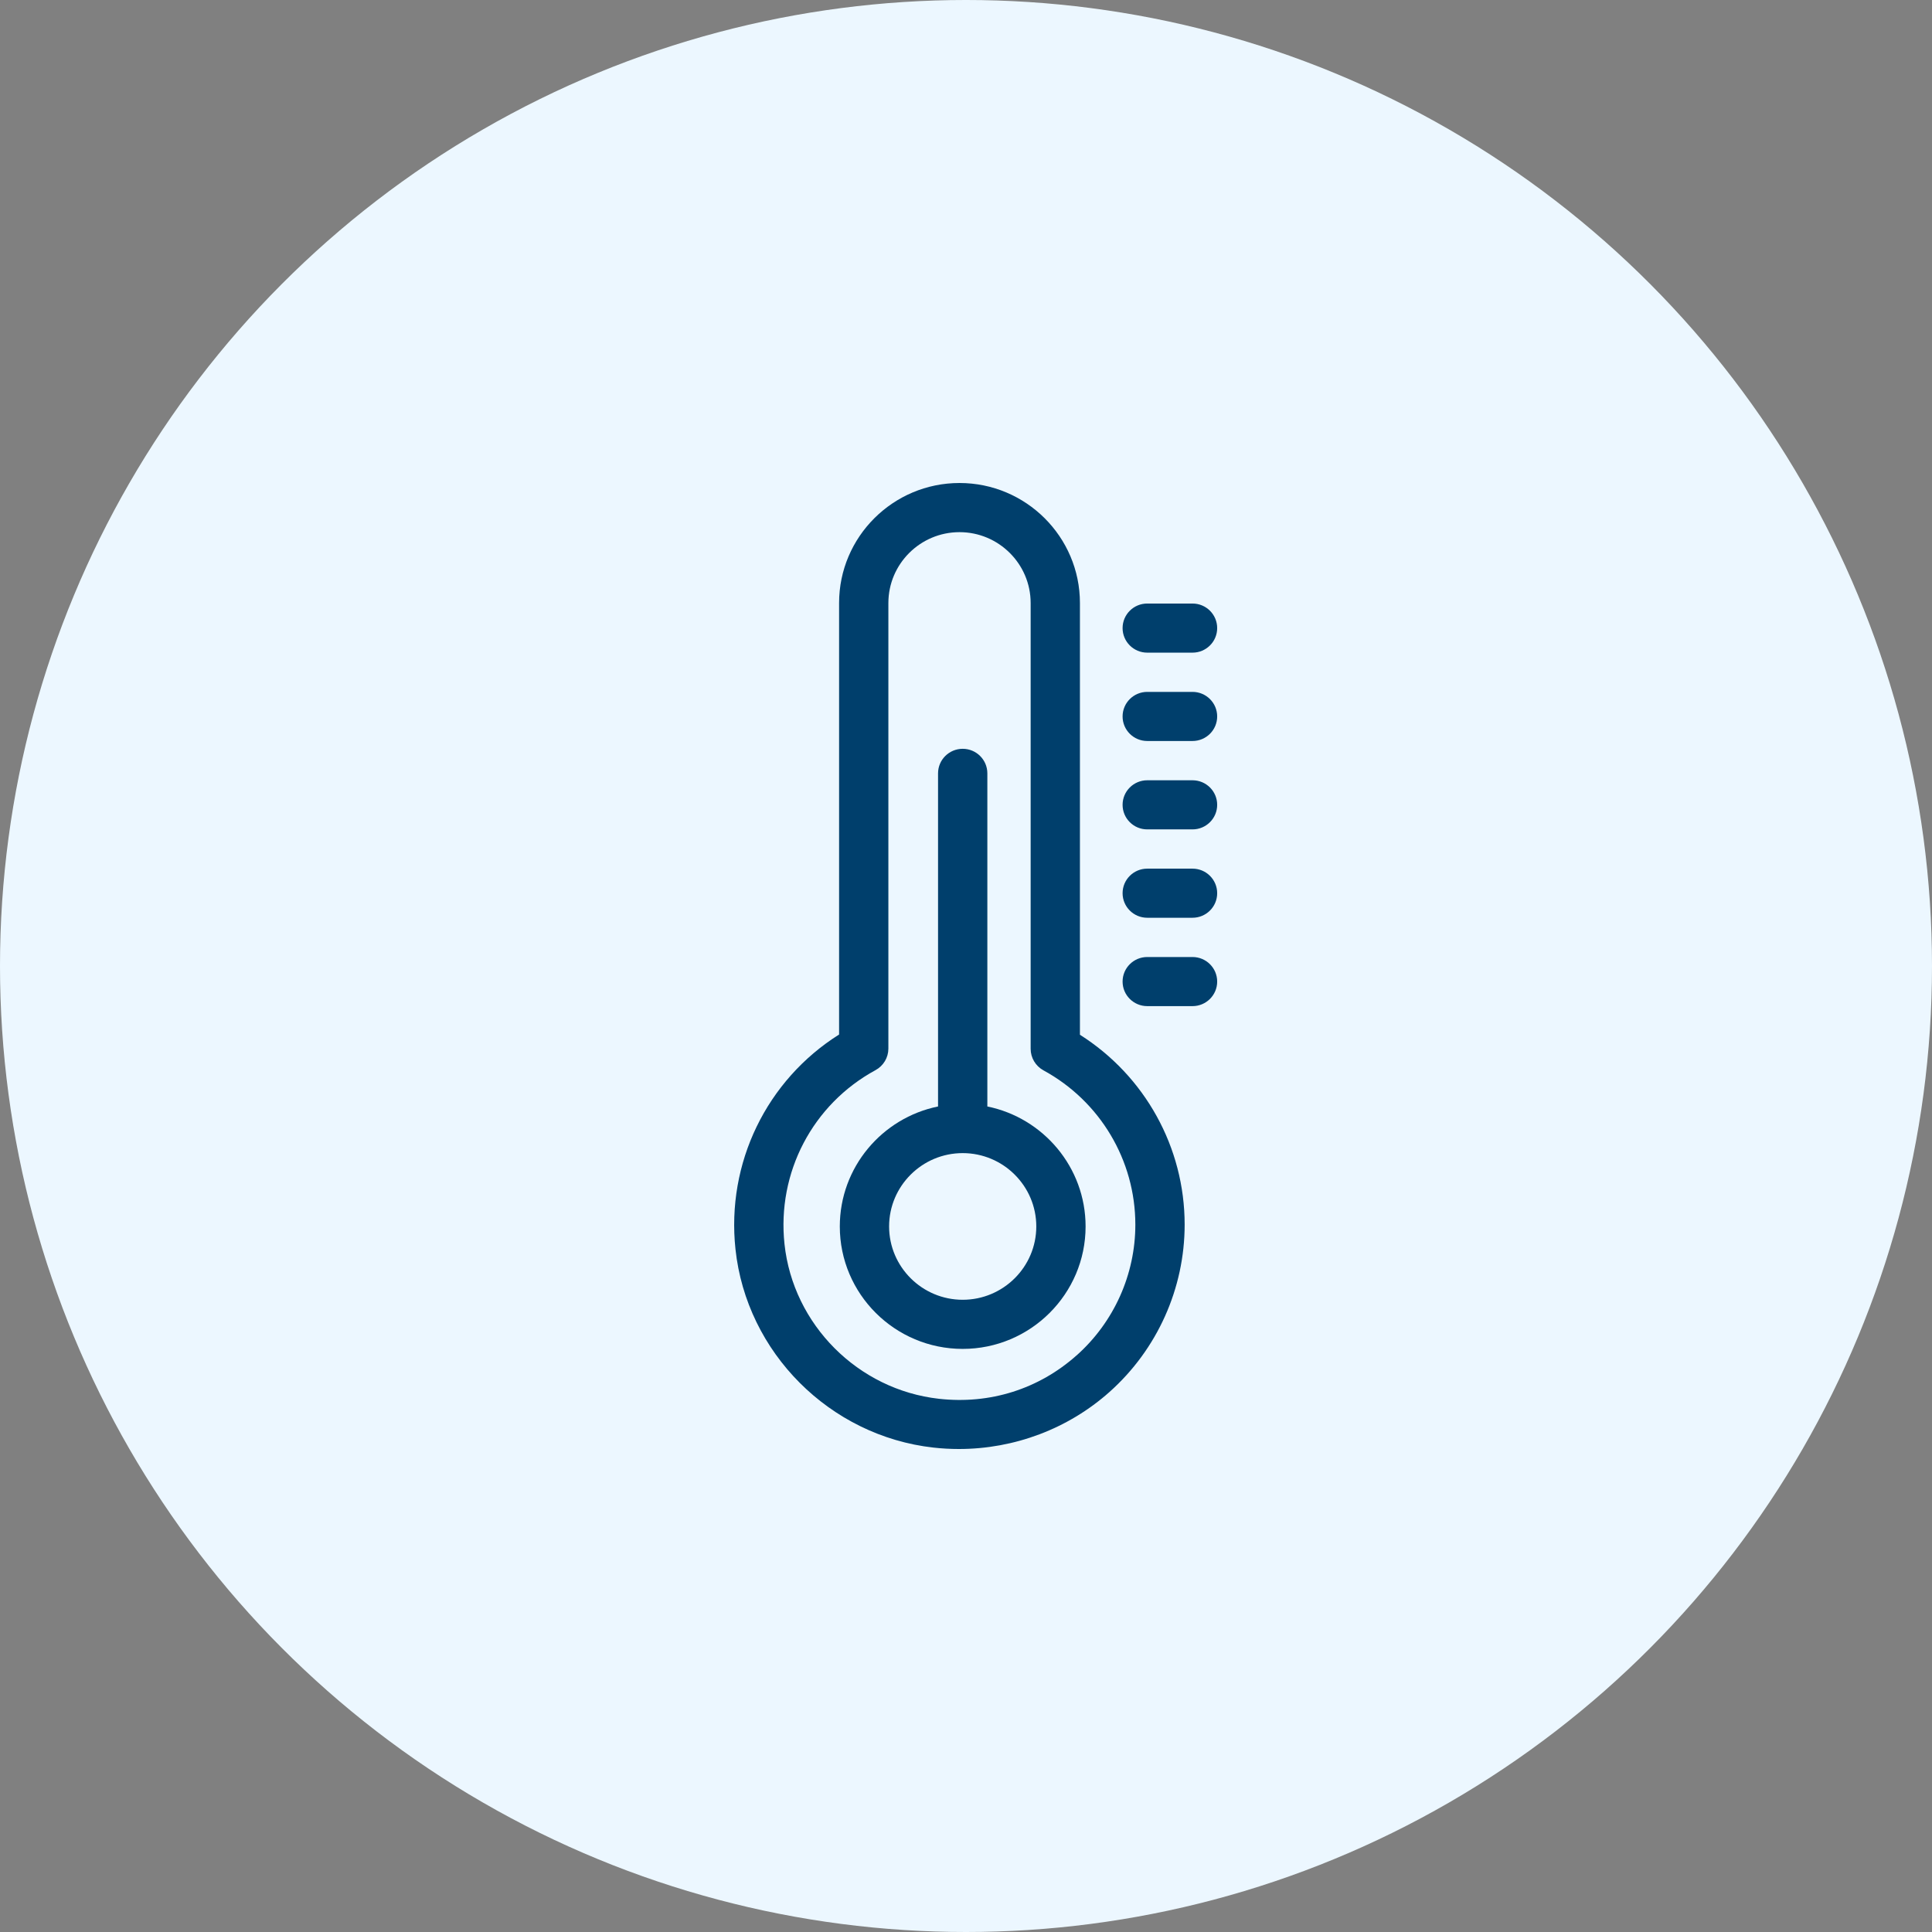
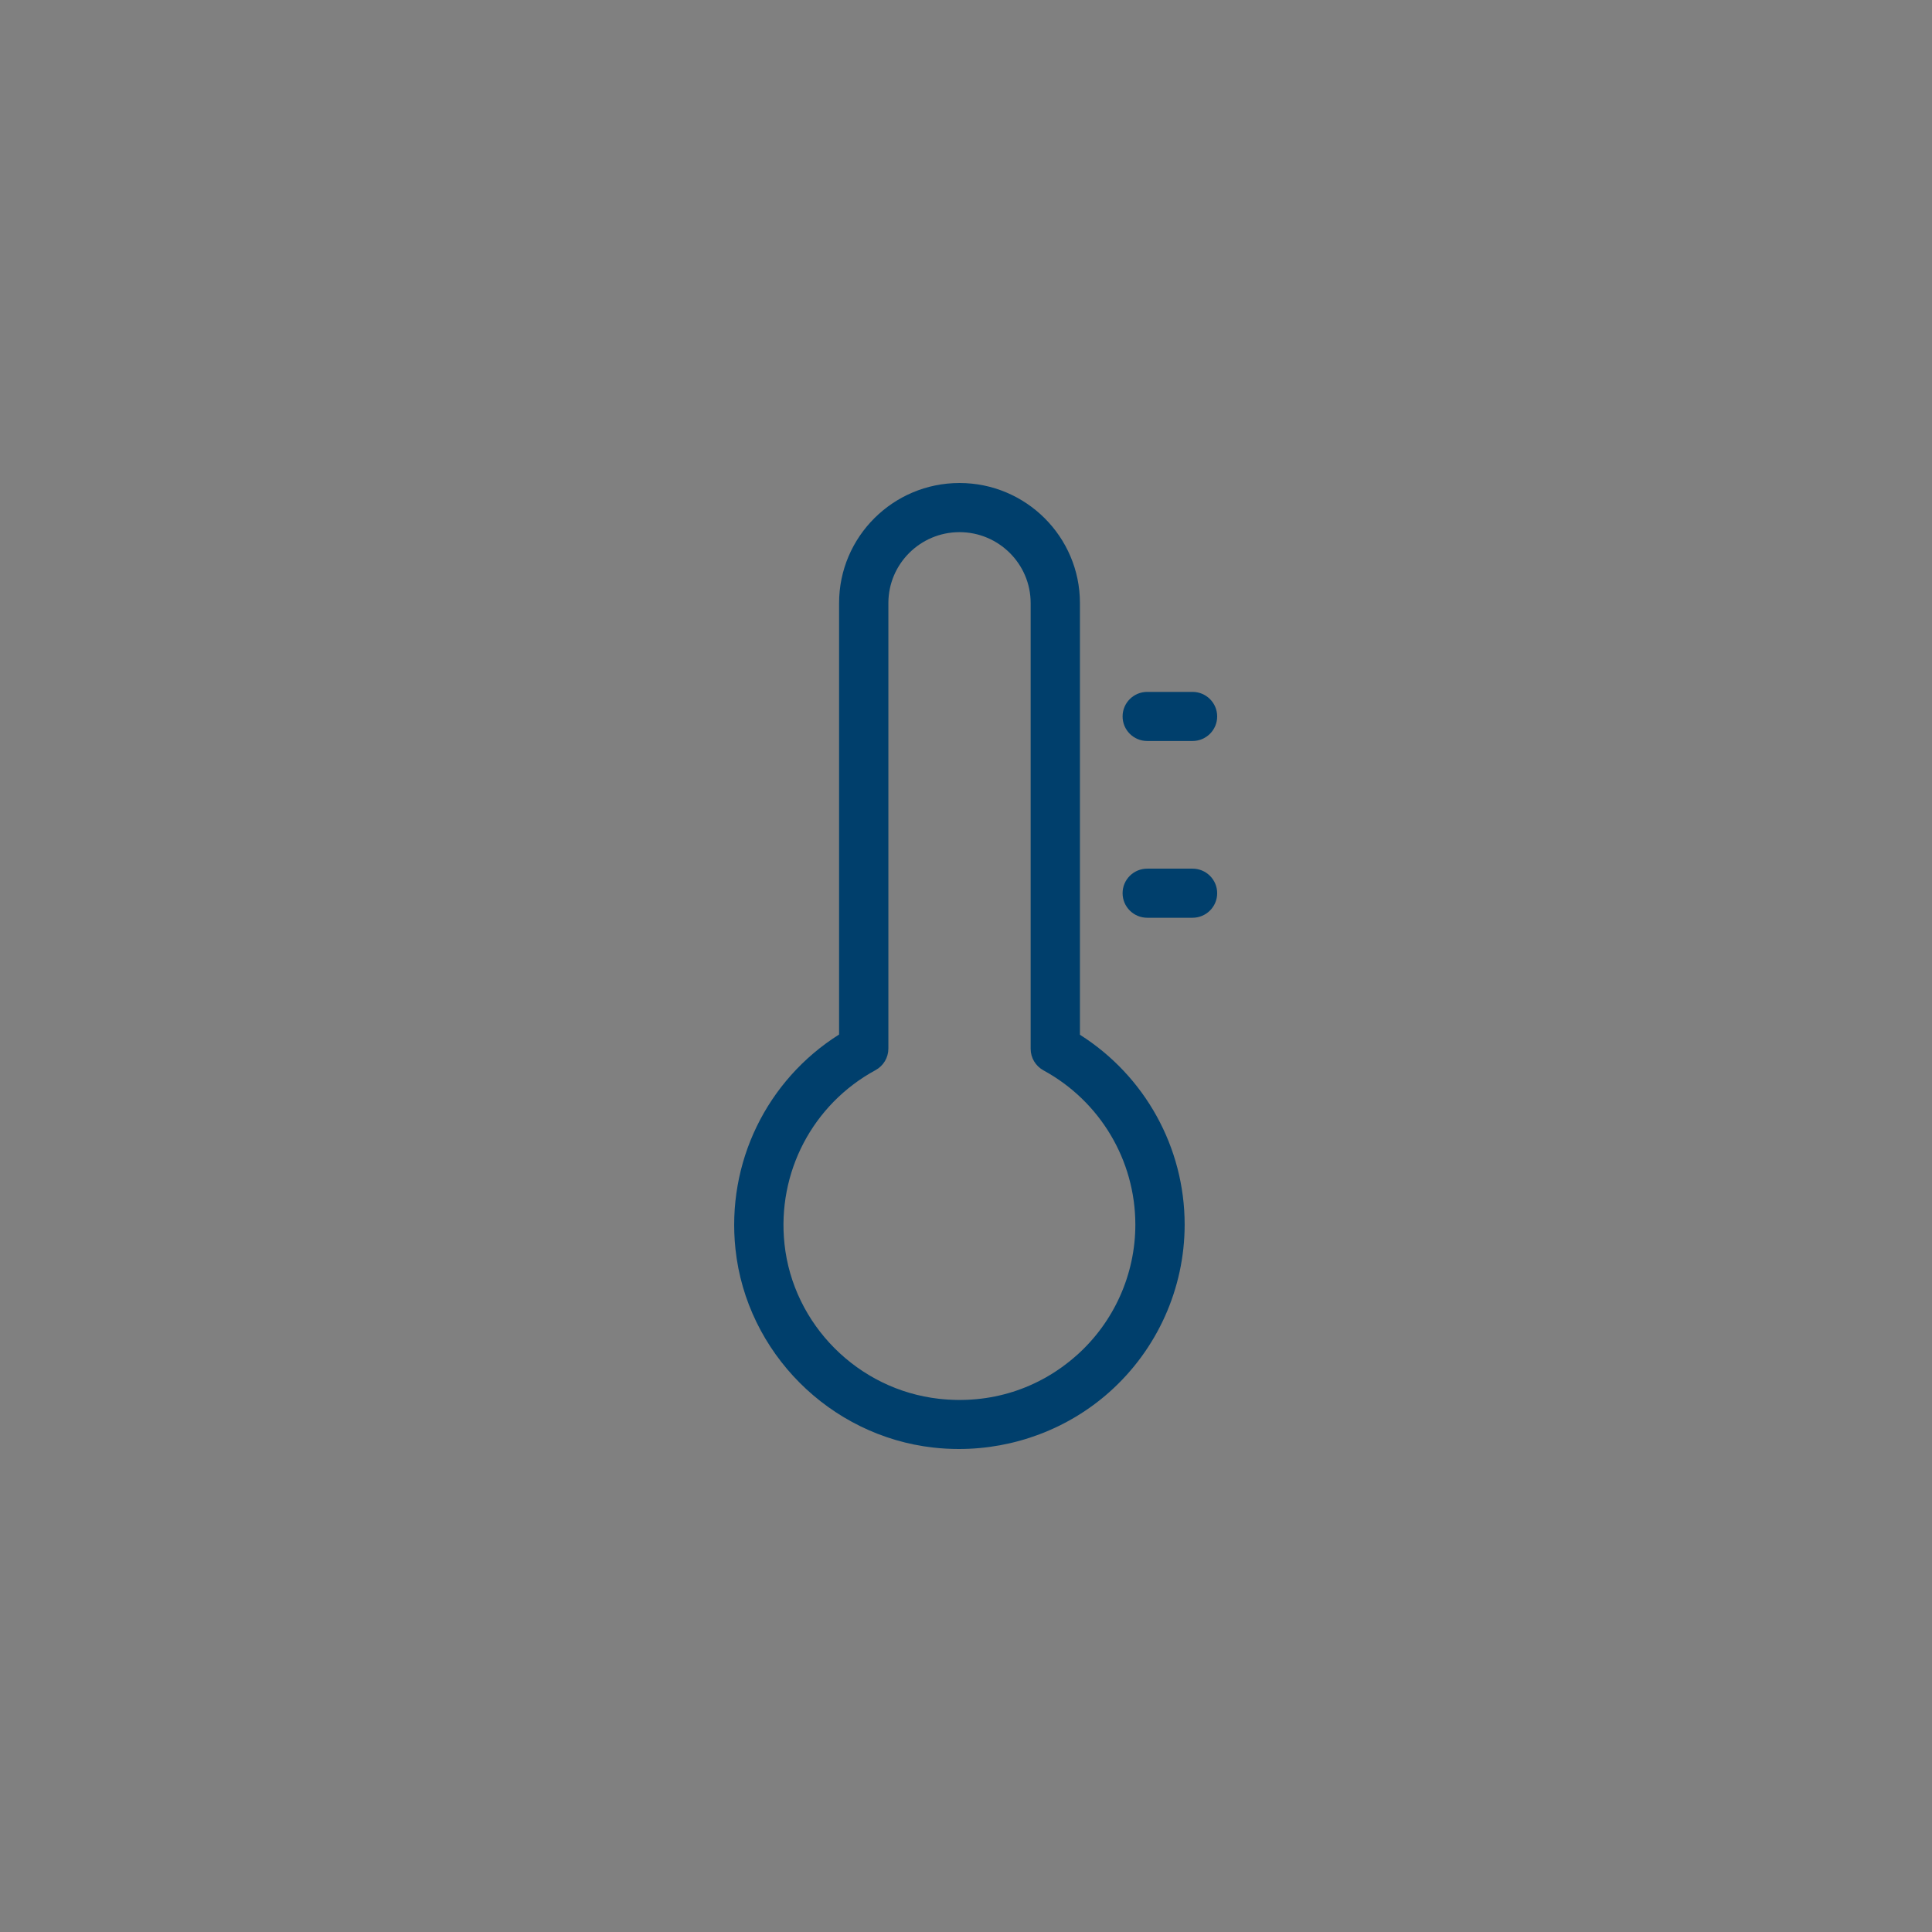
<svg xmlns="http://www.w3.org/2000/svg" fill="none" height="100" viewBox="0 0 100 100" width="100">
  <rect x="0" y="0" width="100" height="100" fill="#808080" stroke="none" />
  <clipPath id="a">
    <path d="m38 25h25v50h-25z" />
  </clipPath>
-   <circle cx="50" cy="50" fill="#ecf7ff" r="50" />
  <g clip-path="url(#a)" fill="#003f6c">
-     <path d="m61.725 31.239h-2.344c-.705 0-1.276.569-1.276 1.271 0 .702.571 1.271 1.276 1.271h2.344c.705 0 1.276-.569 1.276-1.271 0-.702-.571-1.271-1.276-1.271z" />
    <path d="m61.725 35.812h-2.344c-.705 0-1.276.569-1.276 1.271 0 .702.571 1.271 1.276 1.271h2.344c.705 0 1.276-.569 1.276-1.271 0-.702-.571-1.271-1.276-1.271z" />
-     <path d="m61.725 40.387h-2.344c-.705 0-1.276.569-1.276 1.271 0 .702.571 1.271 1.276 1.271h2.344c.705 0 1.276-.569 1.276-1.271 0-.702-.571-1.271-1.276-1.271z" />
    <path d="m61.725 44.961h-2.344c-.705 0-1.276.569-1.276 1.271 0 .702.571 1.271 1.276 1.271h2.344c.705 0 1.276-.569 1.276-1.271 0-.702-.571-1.271-1.276-1.271z" />
-     <path d="m61.725 49.535h-2.344c-.705 0-1.276.569-1.276 1.271 0 .702.571 1.271 1.276 1.271h2.344c.705 0 1.276-.569 1.276-1.271 0-.702-.571-1.271-1.276-1.271z" />
    <path d="m55.897 53.559v-22.348c0-3.425-2.796-6.211-6.233-6.211s-6.233 2.786-6.233 6.211v22.335c-3.751 2.366-5.84 6.645-5.363 11.112.571 5.351 4.882 9.669 10.249 10.269.439.049.877.073 1.314.073 2.869 0 5.653-1.043 7.797-2.953 2.472-2.203 3.889-5.36 3.889-8.662 0-3.999-2.058-7.697-5.419-9.826zm-.171 16.593c-1.958 1.745-4.486 2.545-7.126 2.249-4.187-.468-7.55-3.837-7.995-8.011-.395-3.698 1.455-7.231 4.712-9.0.41-.223.665-.651.665-1.116v-23.061c0-2.023 1.651-3.669 3.682-3.669 2.03 0 3.682 1.646 3.682 3.669v23.073c0 .465.255.892.663 1.115 2.934 1.599 4.756 4.66 4.756 7.986 0 2.579-1.107 5.046-3.039 6.767z" />
-     <path d="m51.105 57.271v-17.242c0-.702-.571-1.271-1.276-1.271-.705 0-1.276.569-1.276 1.271v17.242c-2.898.59-5.085 3.15-5.085 6.21 0 3.495 2.853 6.338 6.361 6.338 3.507 0 6.361-2.843 6.361-6.338 0-3.059-2.187-5.619-5.085-6.21zm-1.276 10.005c-2.1 0-3.809-1.703-3.809-3.795 0-2.093 1.709-3.796 3.809-3.796 2.1 0 3.809 1.703 3.809 3.796 0 2.093-1.709 3.795-3.809 3.795z" />
  </g>
</svg>